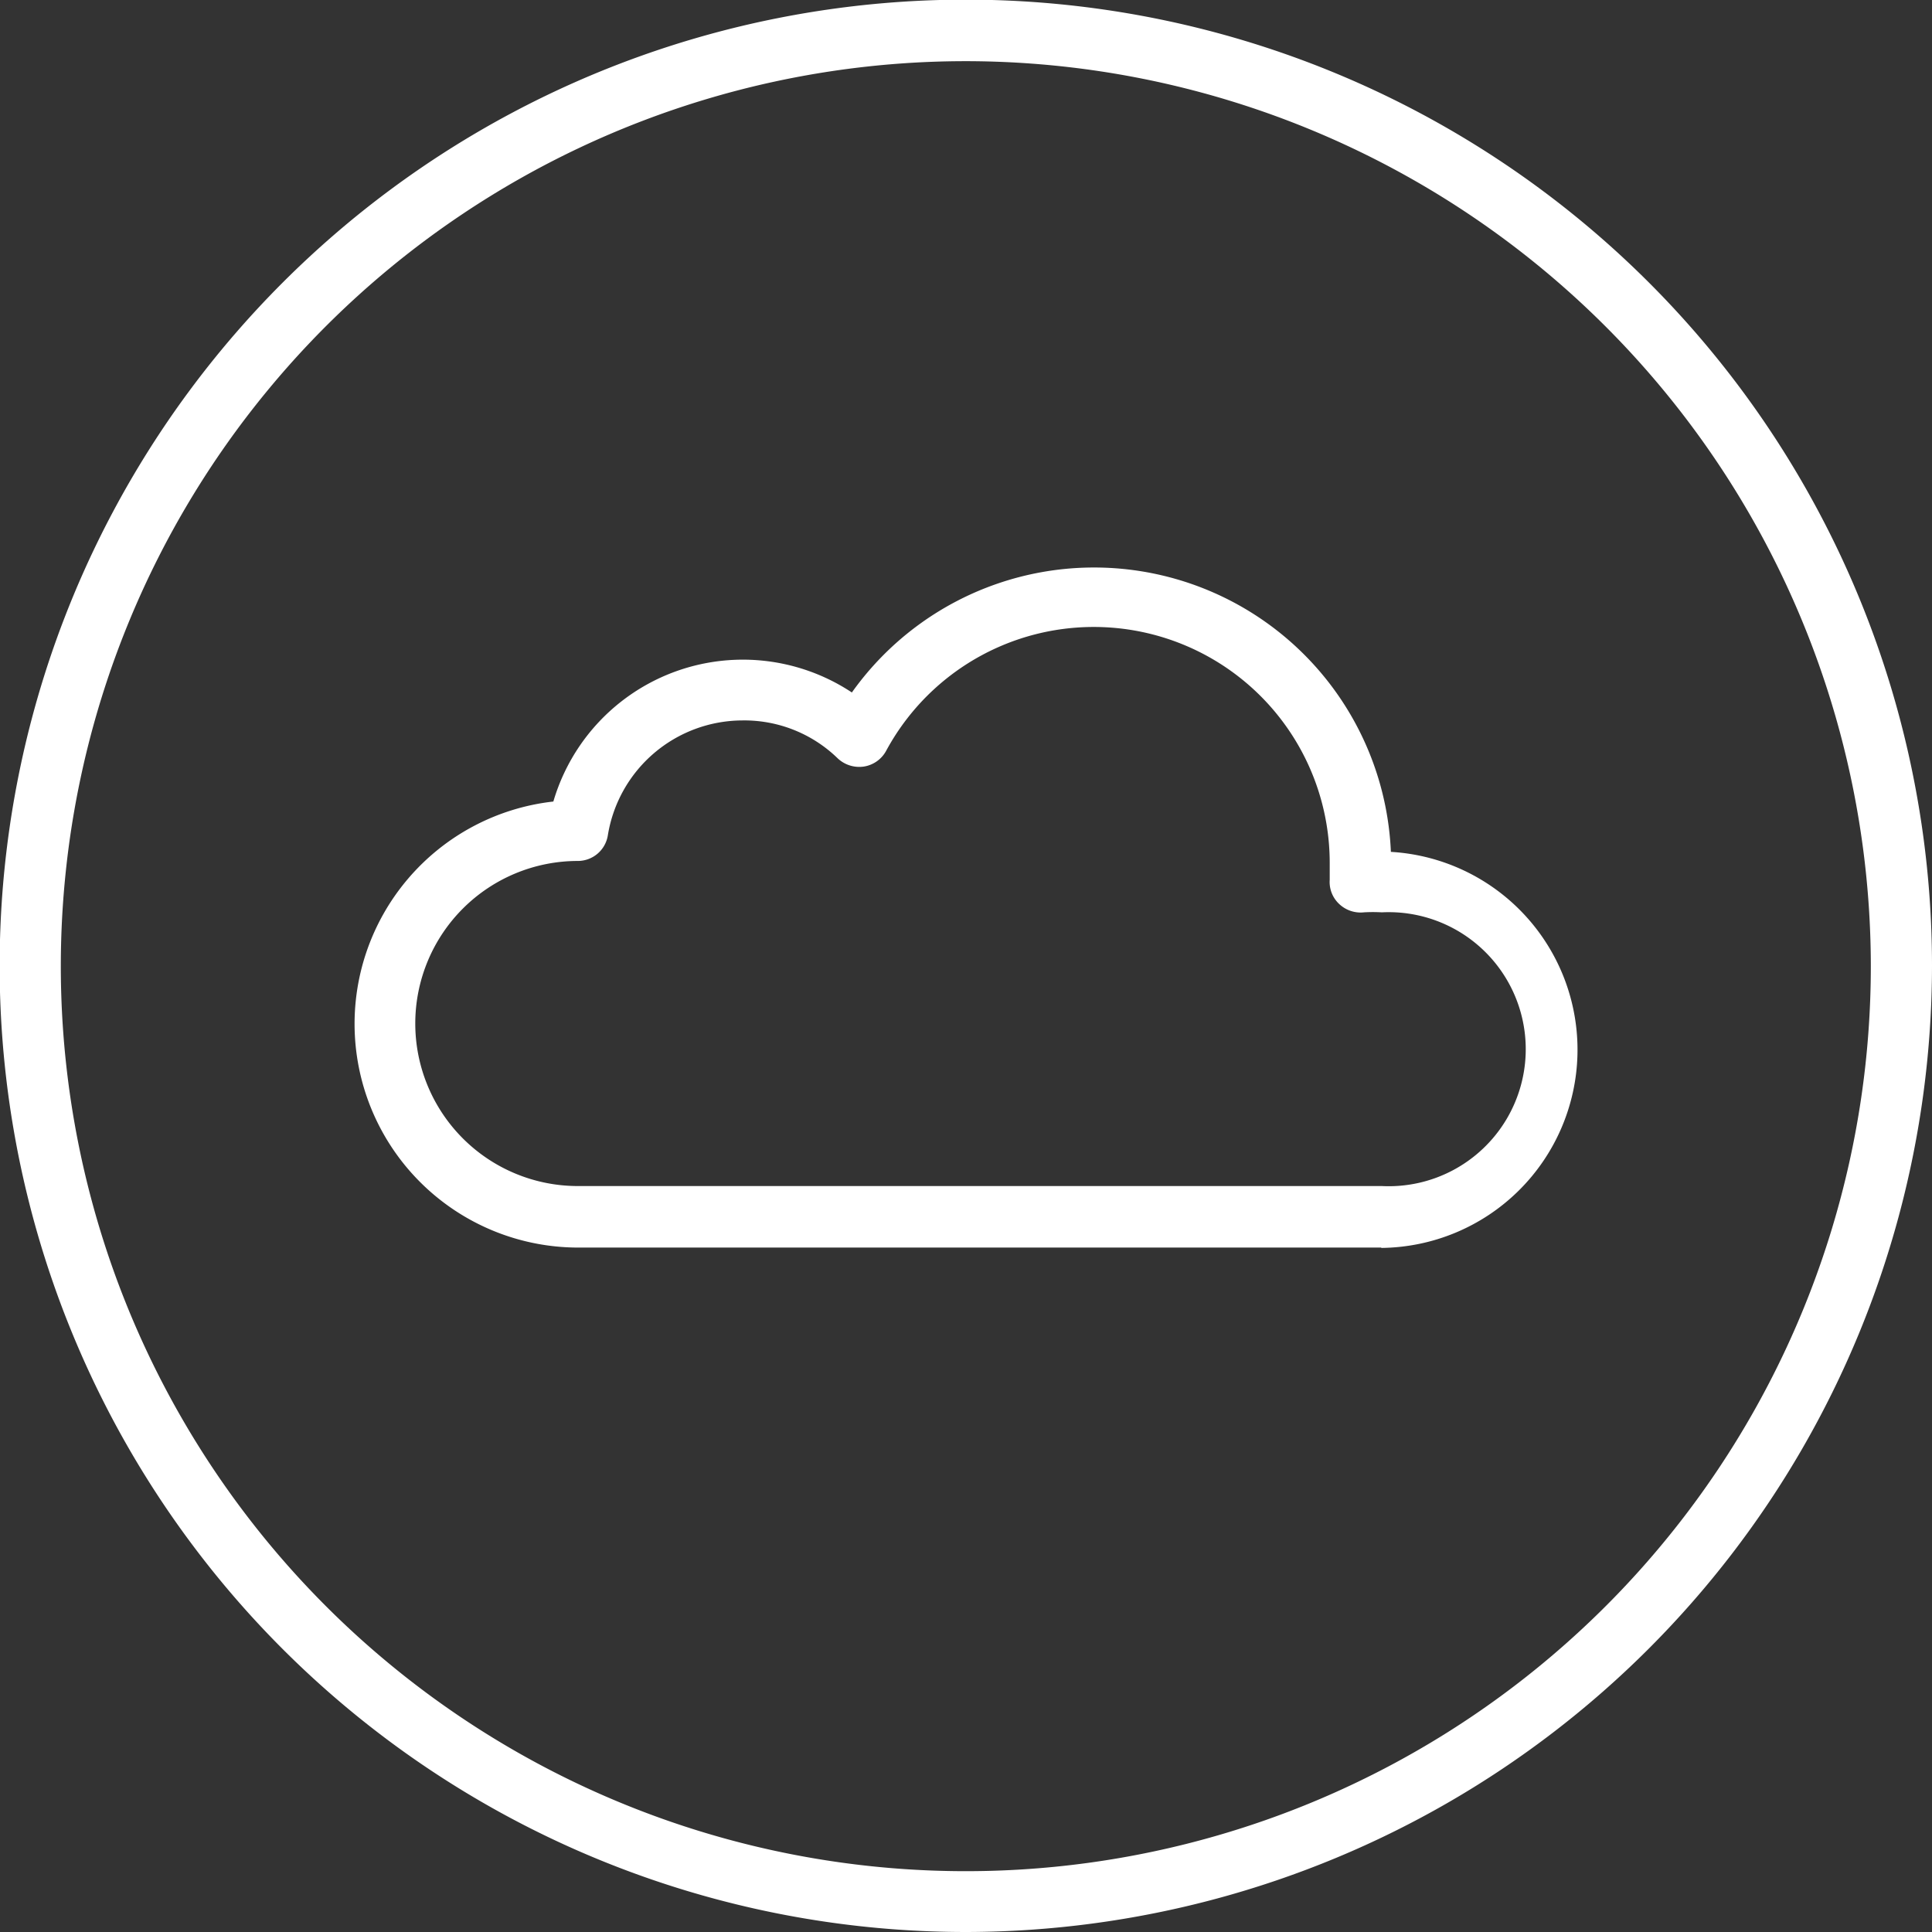
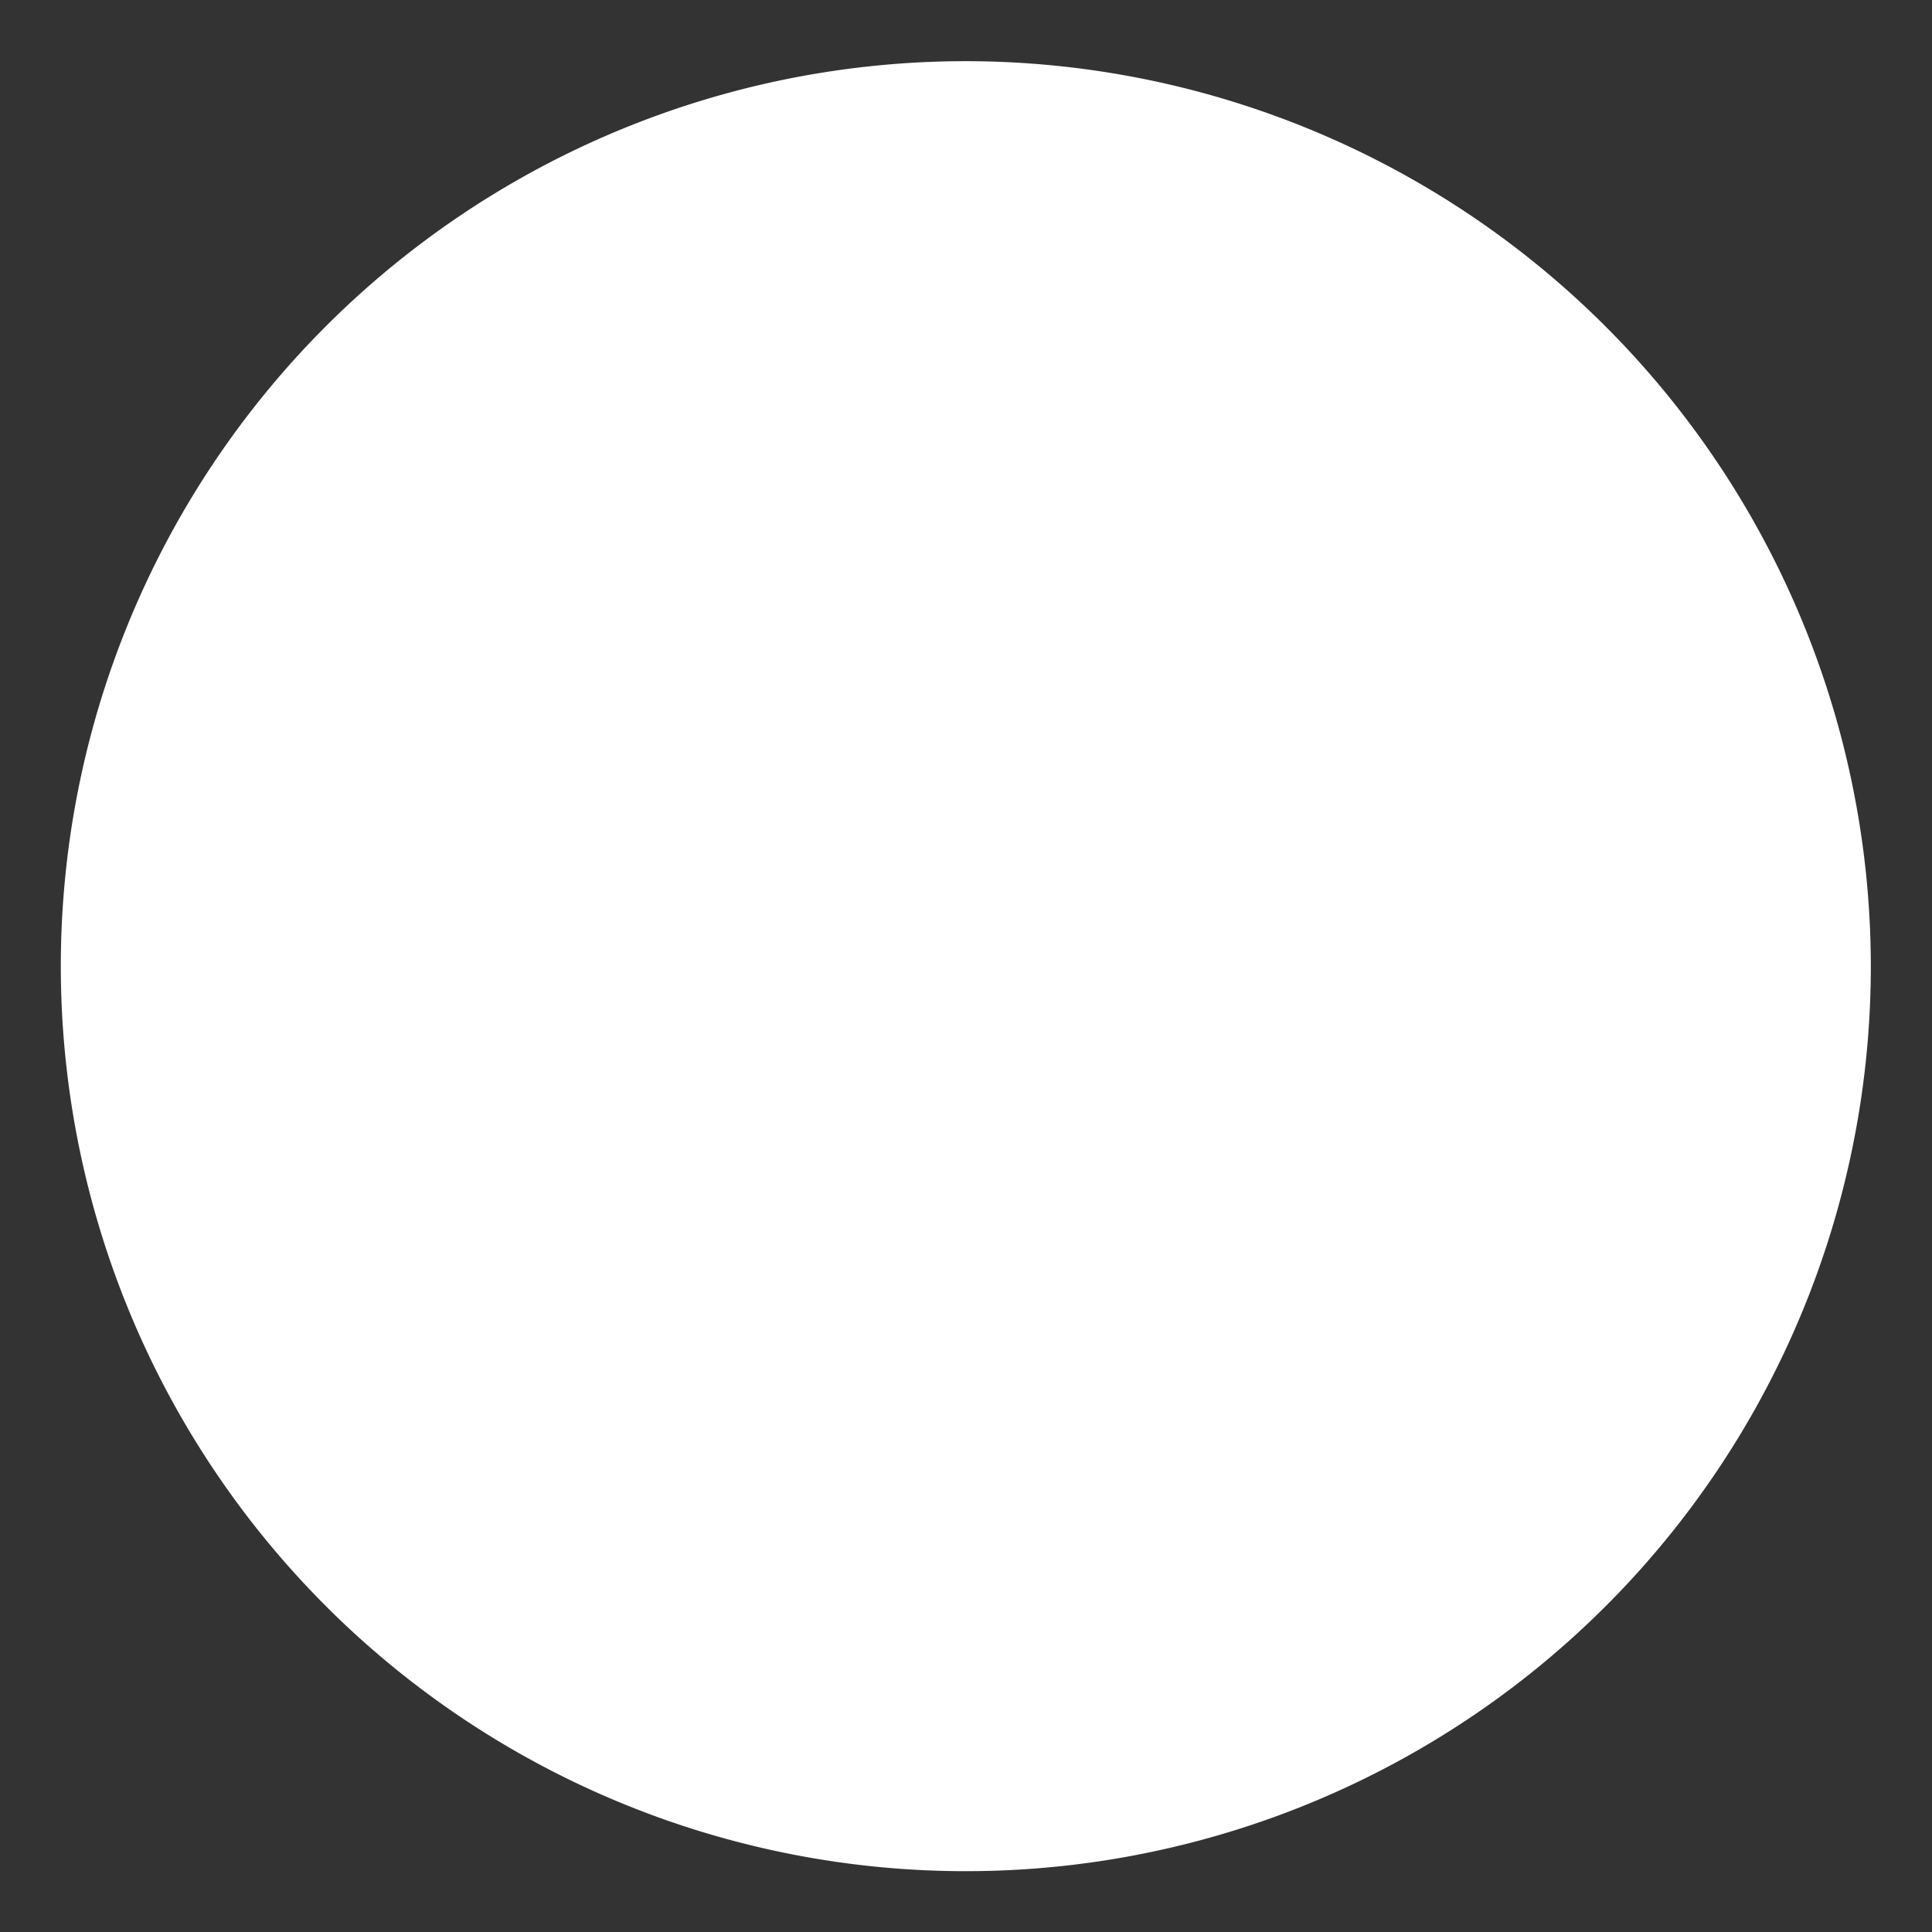
<svg xmlns="http://www.w3.org/2000/svg" id="Ebene_1" data-name="Ebene 1" viewBox="0 0 55.27 55.27">
  <rect x="0" y="0" width="55.27" height="55.27" fill="#333333" stroke="none" />
  <defs>
    <style>.cls-1{fill:#fff;}</style>
  </defs>
-   <path class="cls-1" d="M27.64,55.27A27.64,27.64,0,1,1,55.27,27.63,27.67,27.67,0,0,1,27.64,55.27Zm0-53.52A25.89,25.89,0,1,0,53.52,27.63,25.91,25.91,0,0,0,27.64,1.75Z" />
-   <path class="cls-1" d="M39.51,35.69h-23a6.4,6.4,0,0,1-.68-12.76,5.65,5.65,0,0,1,8.54-3.12,8.5,8.5,0,0,1,15.42,4.56,5.67,5.67,0,0,1-.27,11.33ZM21.23,20.61a3.91,3.91,0,0,0-3.84,3.28.87.87,0,0,1-.86.74,4.65,4.65,0,1,0,0,9.3h23a3.92,3.92,0,1,0,0-7.83,4.38,4.38,0,0,0-.51,0,.89.89,0,0,1-.71-.24.86.86,0,0,1-.27-.69c0-.16,0-.33,0-.49a6.75,6.75,0,0,0-12.69-3.2.88.88,0,0,1-.64.45.9.9,0,0,1-.75-.24A3.83,3.83,0,0,0,21.23,20.61Z" />
+   <path class="cls-1" d="M27.64,55.27Zm0-53.52A25.89,25.89,0,1,0,53.52,27.63,25.91,25.91,0,0,0,27.64,1.75Z" />
</svg>